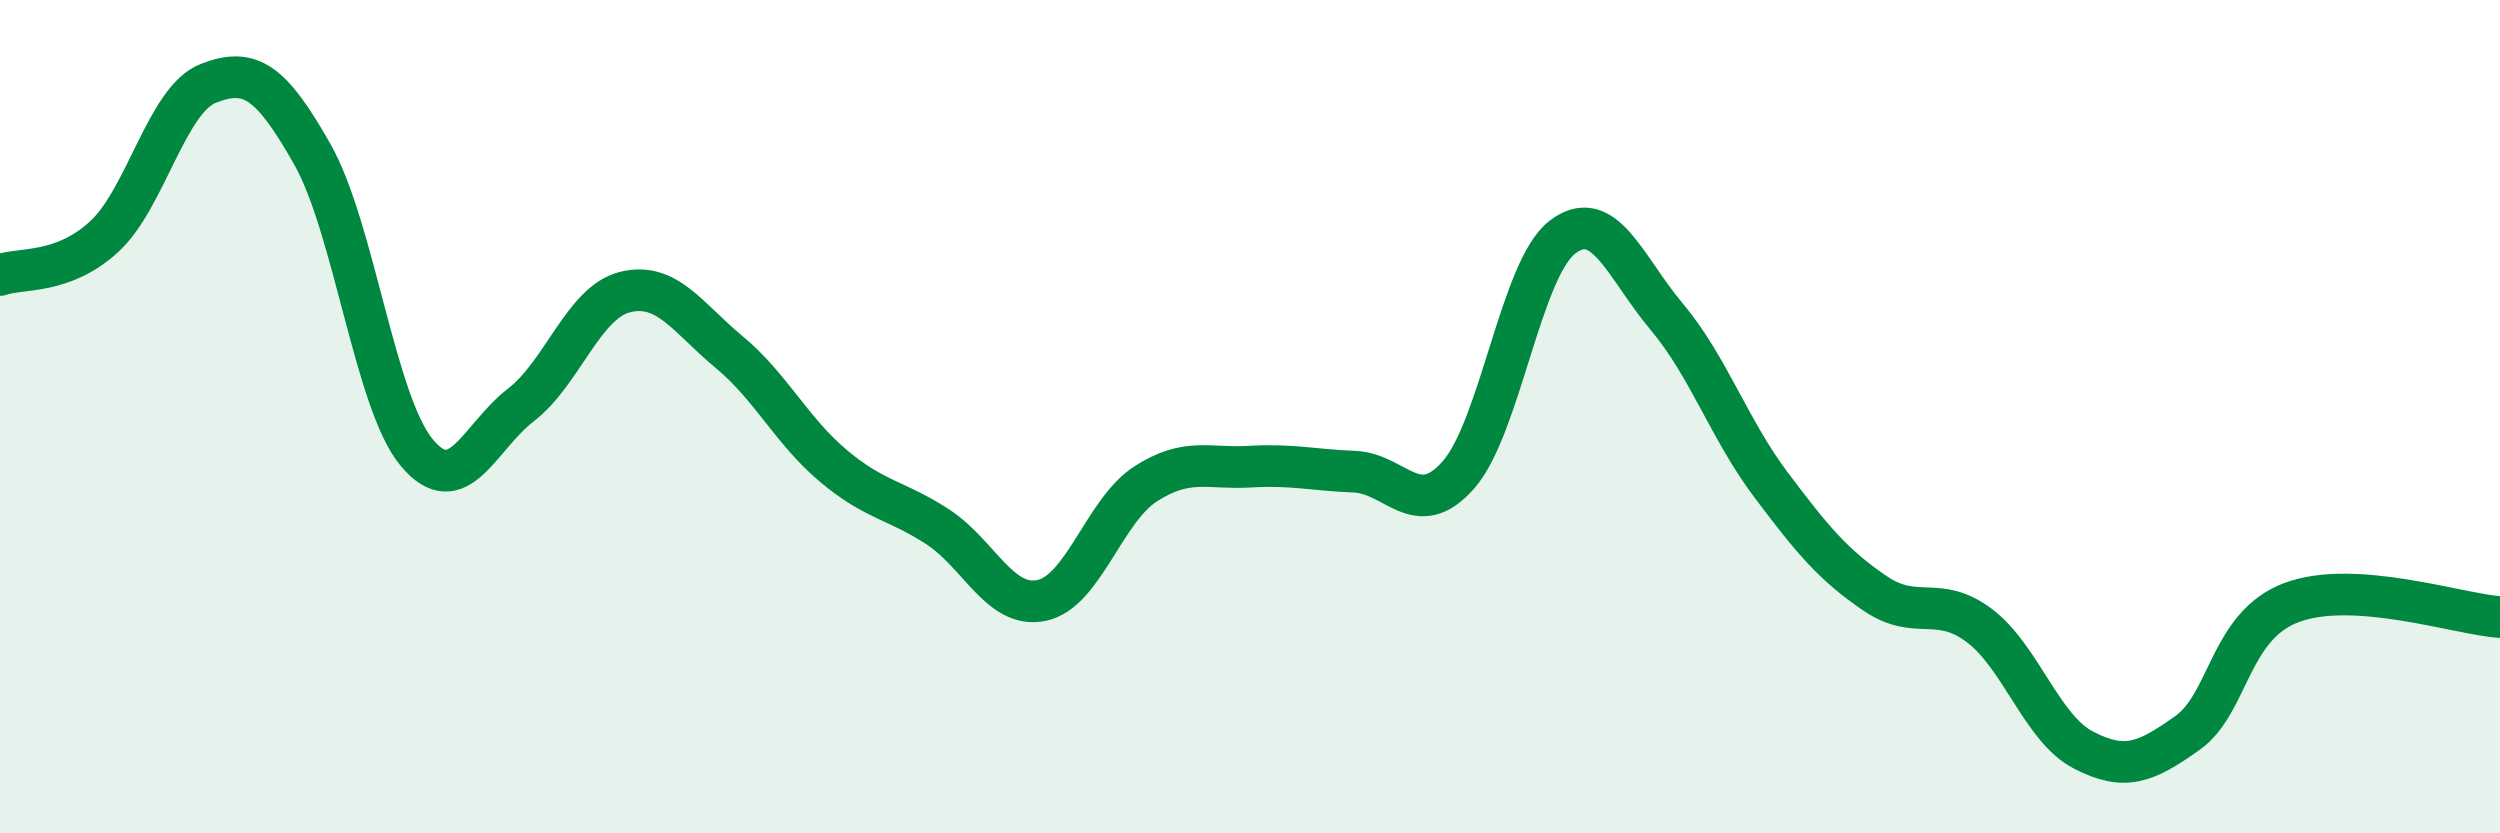
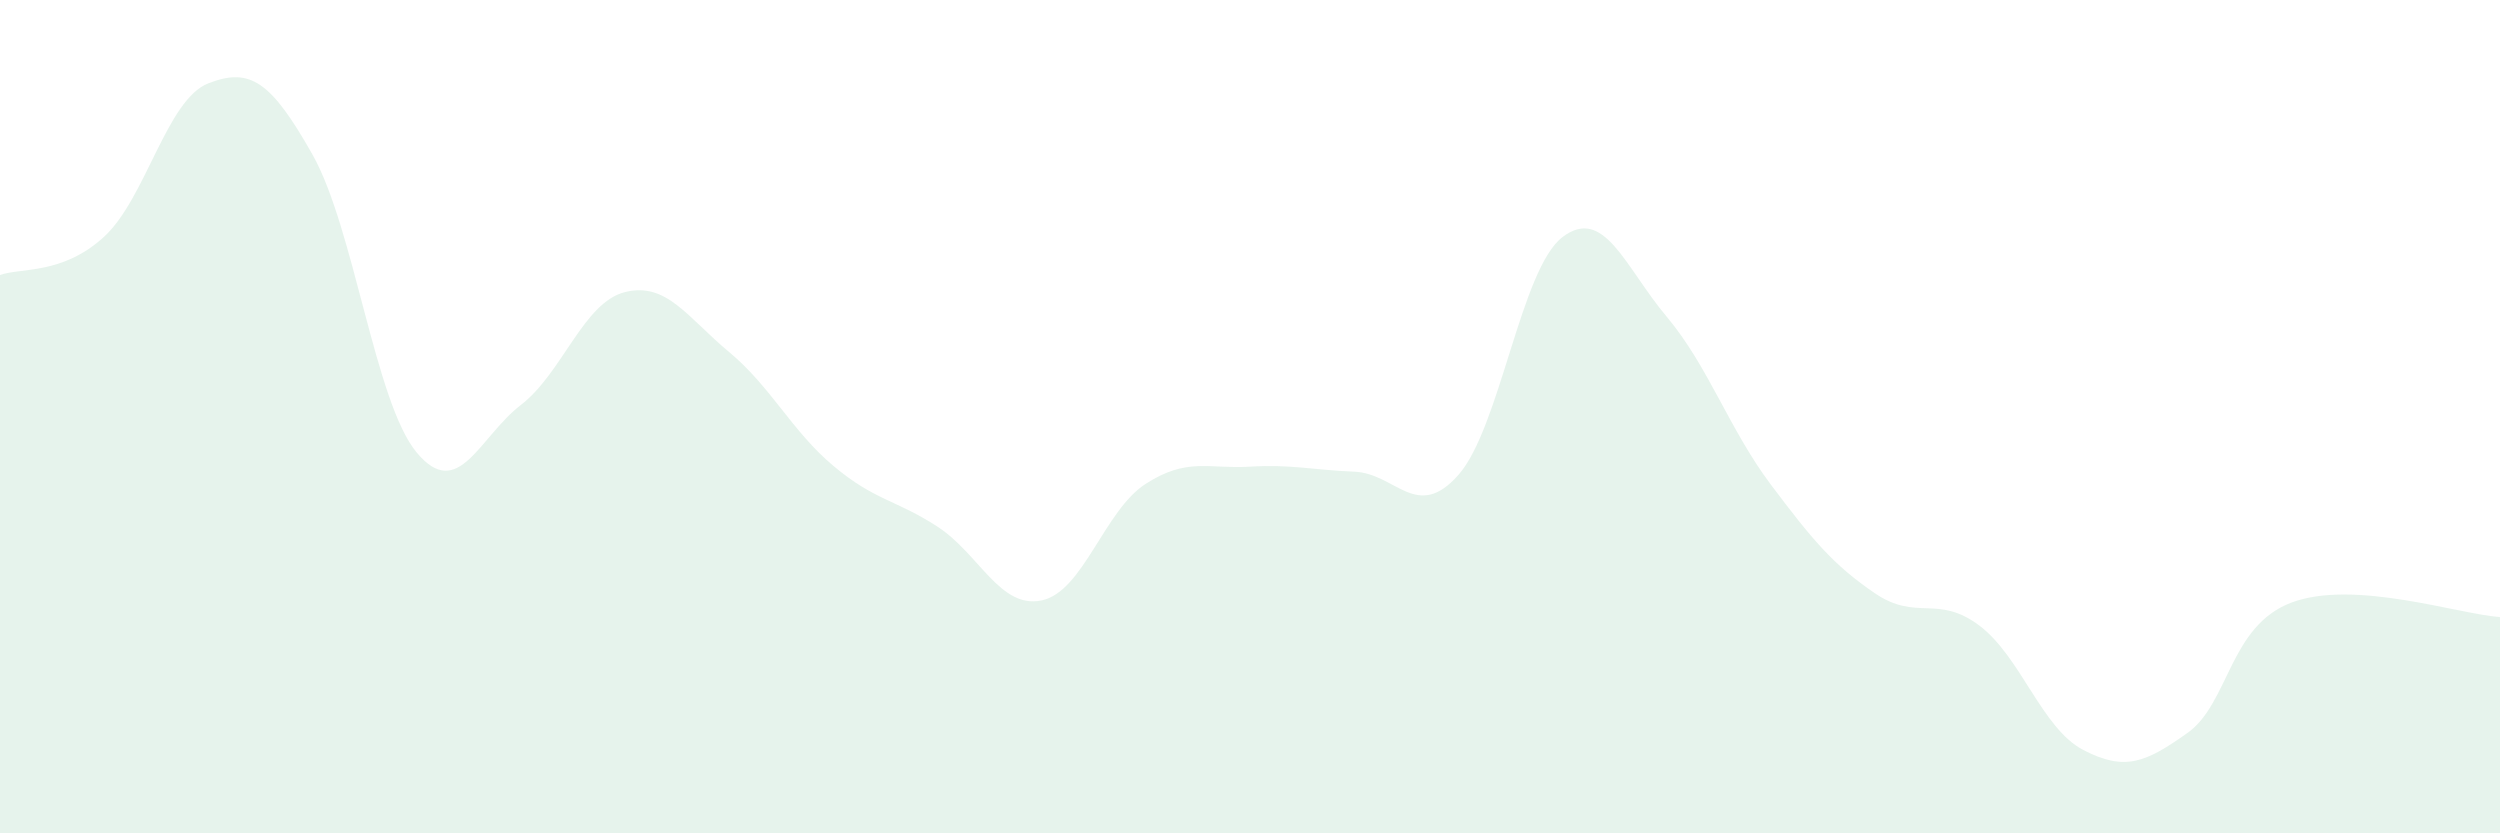
<svg xmlns="http://www.w3.org/2000/svg" width="60" height="20" viewBox="0 0 60 20">
  <path d="M 0,6.6 C 0.5,6.42 1.5,6.6 2.5,5.68 C 3.5,4.76 4,2.39 5,2 C 6,1.61 6.5,1.94 7.5,3.71 C 8.5,5.48 9,9.66 10,10.86 C 11,12.06 11.5,10.49 12.5,9.72 C 13.5,8.95 14,7.26 15,7.01 C 16,6.76 16.5,7.62 17.5,8.45 C 18.5,9.28 19,10.34 20,11.18 C 21,12.02 21.5,11.99 22.5,12.64 C 23.5,13.29 24,14.62 25,14.41 C 26,14.2 26.5,12.25 27.5,11.61 C 28.5,10.97 29,11.26 30,11.2 C 31,11.14 31.5,11.28 32.5,11.32 C 33.5,11.36 34,12.53 35,11.4 C 36,10.27 36.5,6.45 37.5,5.69 C 38.5,4.93 39,6.41 40,7.6 C 41,8.79 41.5,10.3 42.5,11.63 C 43.5,12.96 44,13.56 45,14.24 C 46,14.92 46.5,14.26 47.5,15.01 C 48.5,15.76 49,17.48 50,18 C 51,18.52 51.5,18.3 52.5,17.59 C 53.5,16.88 53.5,15.02 55,14.46 C 56.5,13.9 59,14.74 60,14.81L60 20L0 20Z" fill="#008740" opacity="0.1" stroke-linecap="round" stroke-linejoin="round" />
-   <path d="M 0,6.6 C 0.5,6.42 1.5,6.6 2.5,5.68 C 3.5,4.76 4,2.39 5,2 C 6,1.61 6.5,1.94 7.5,3.71 C 8.5,5.48 9,9.66 10,10.86 C 11,12.06 11.5,10.49 12.5,9.72 C 13.5,8.95 14,7.26 15,7.01 C 16,6.76 16.5,7.62 17.5,8.45 C 18.5,9.28 19,10.34 20,11.18 C 21,12.02 21.5,11.99 22.5,12.64 C 23.5,13.29 24,14.62 25,14.41 C 26,14.2 26.5,12.25 27.5,11.61 C 28.5,10.97 29,11.26 30,11.2 C 31,11.14 31.5,11.28 32.5,11.32 C 33.5,11.36 34,12.53 35,11.4 C 36,10.27 36.5,6.45 37.5,5.69 C 38.5,4.93 39,6.41 40,7.6 C 41,8.79 41.5,10.3 42.5,11.63 C 43.5,12.96 44,13.56 45,14.24 C 46,14.92 46.5,14.26 47.5,15.01 C 48.5,15.76 49,17.48 50,18 C 51,18.52 51.5,18.3 52.5,17.59 C 53.5,16.88 53.5,15.02 55,14.46 C 56.5,13.9 59,14.74 60,14.81" stroke="#008740" stroke-width="1" fill="none" stroke-linecap="round" stroke-linejoin="round" />
</svg>